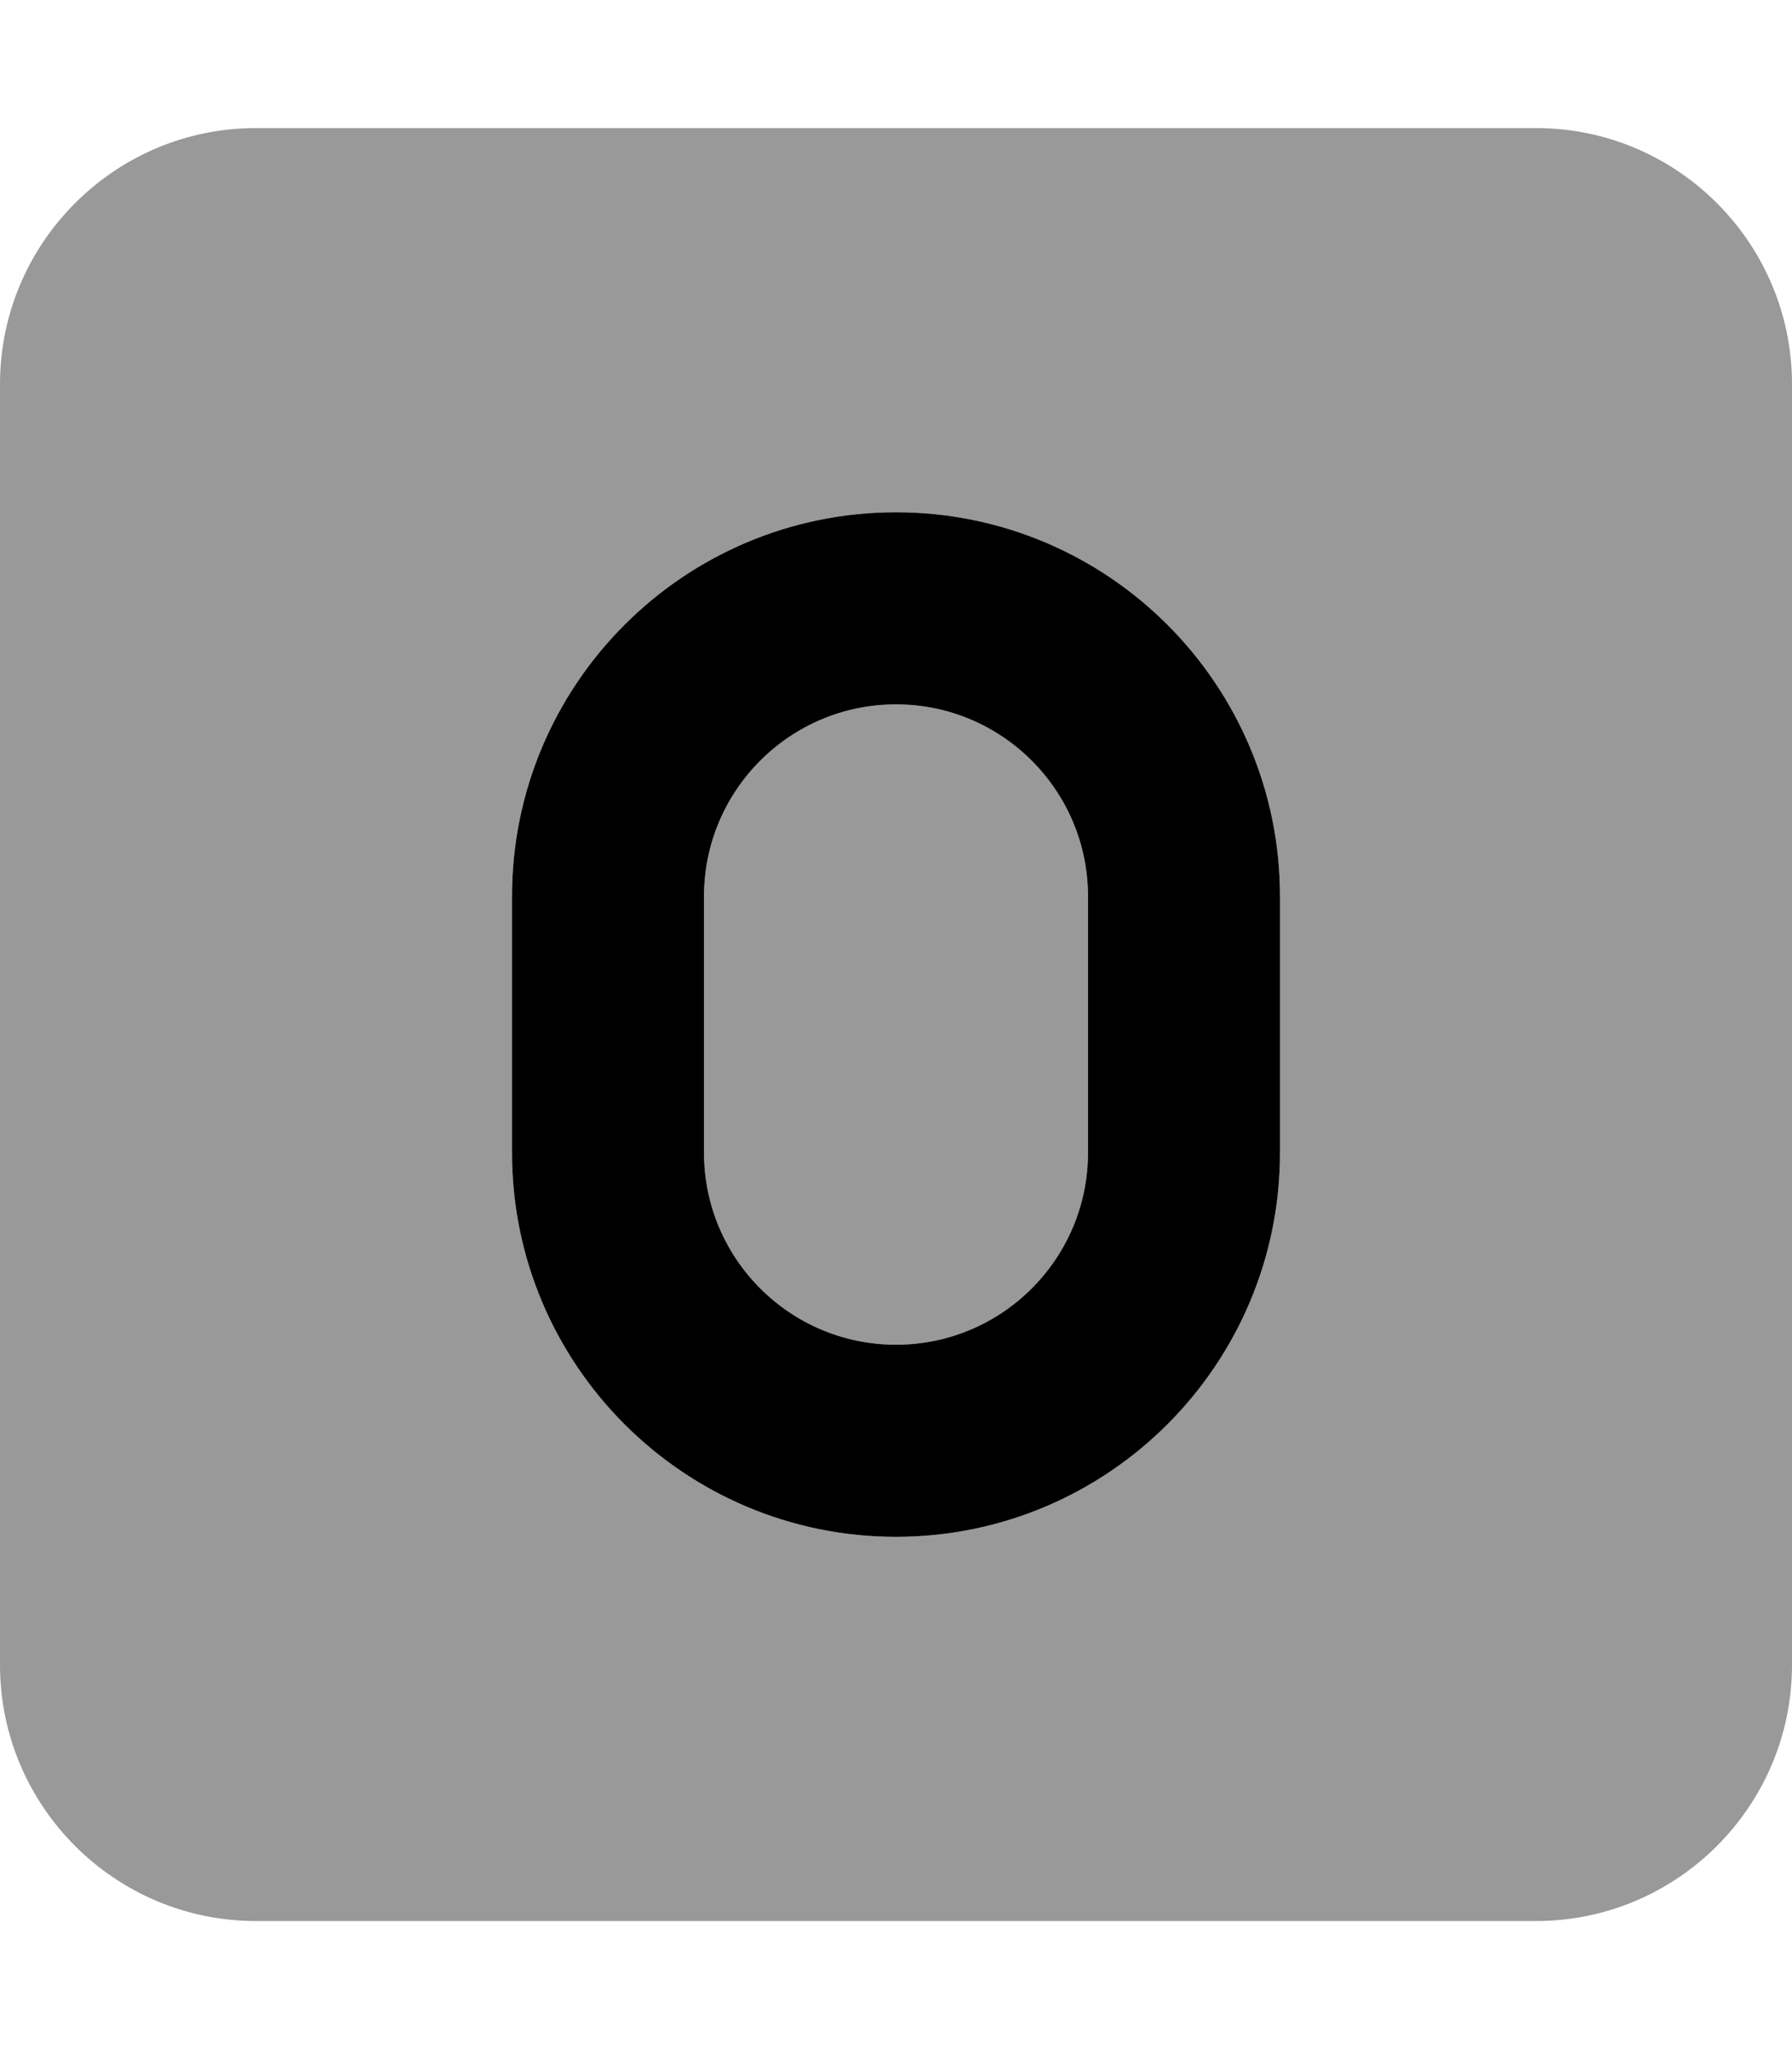
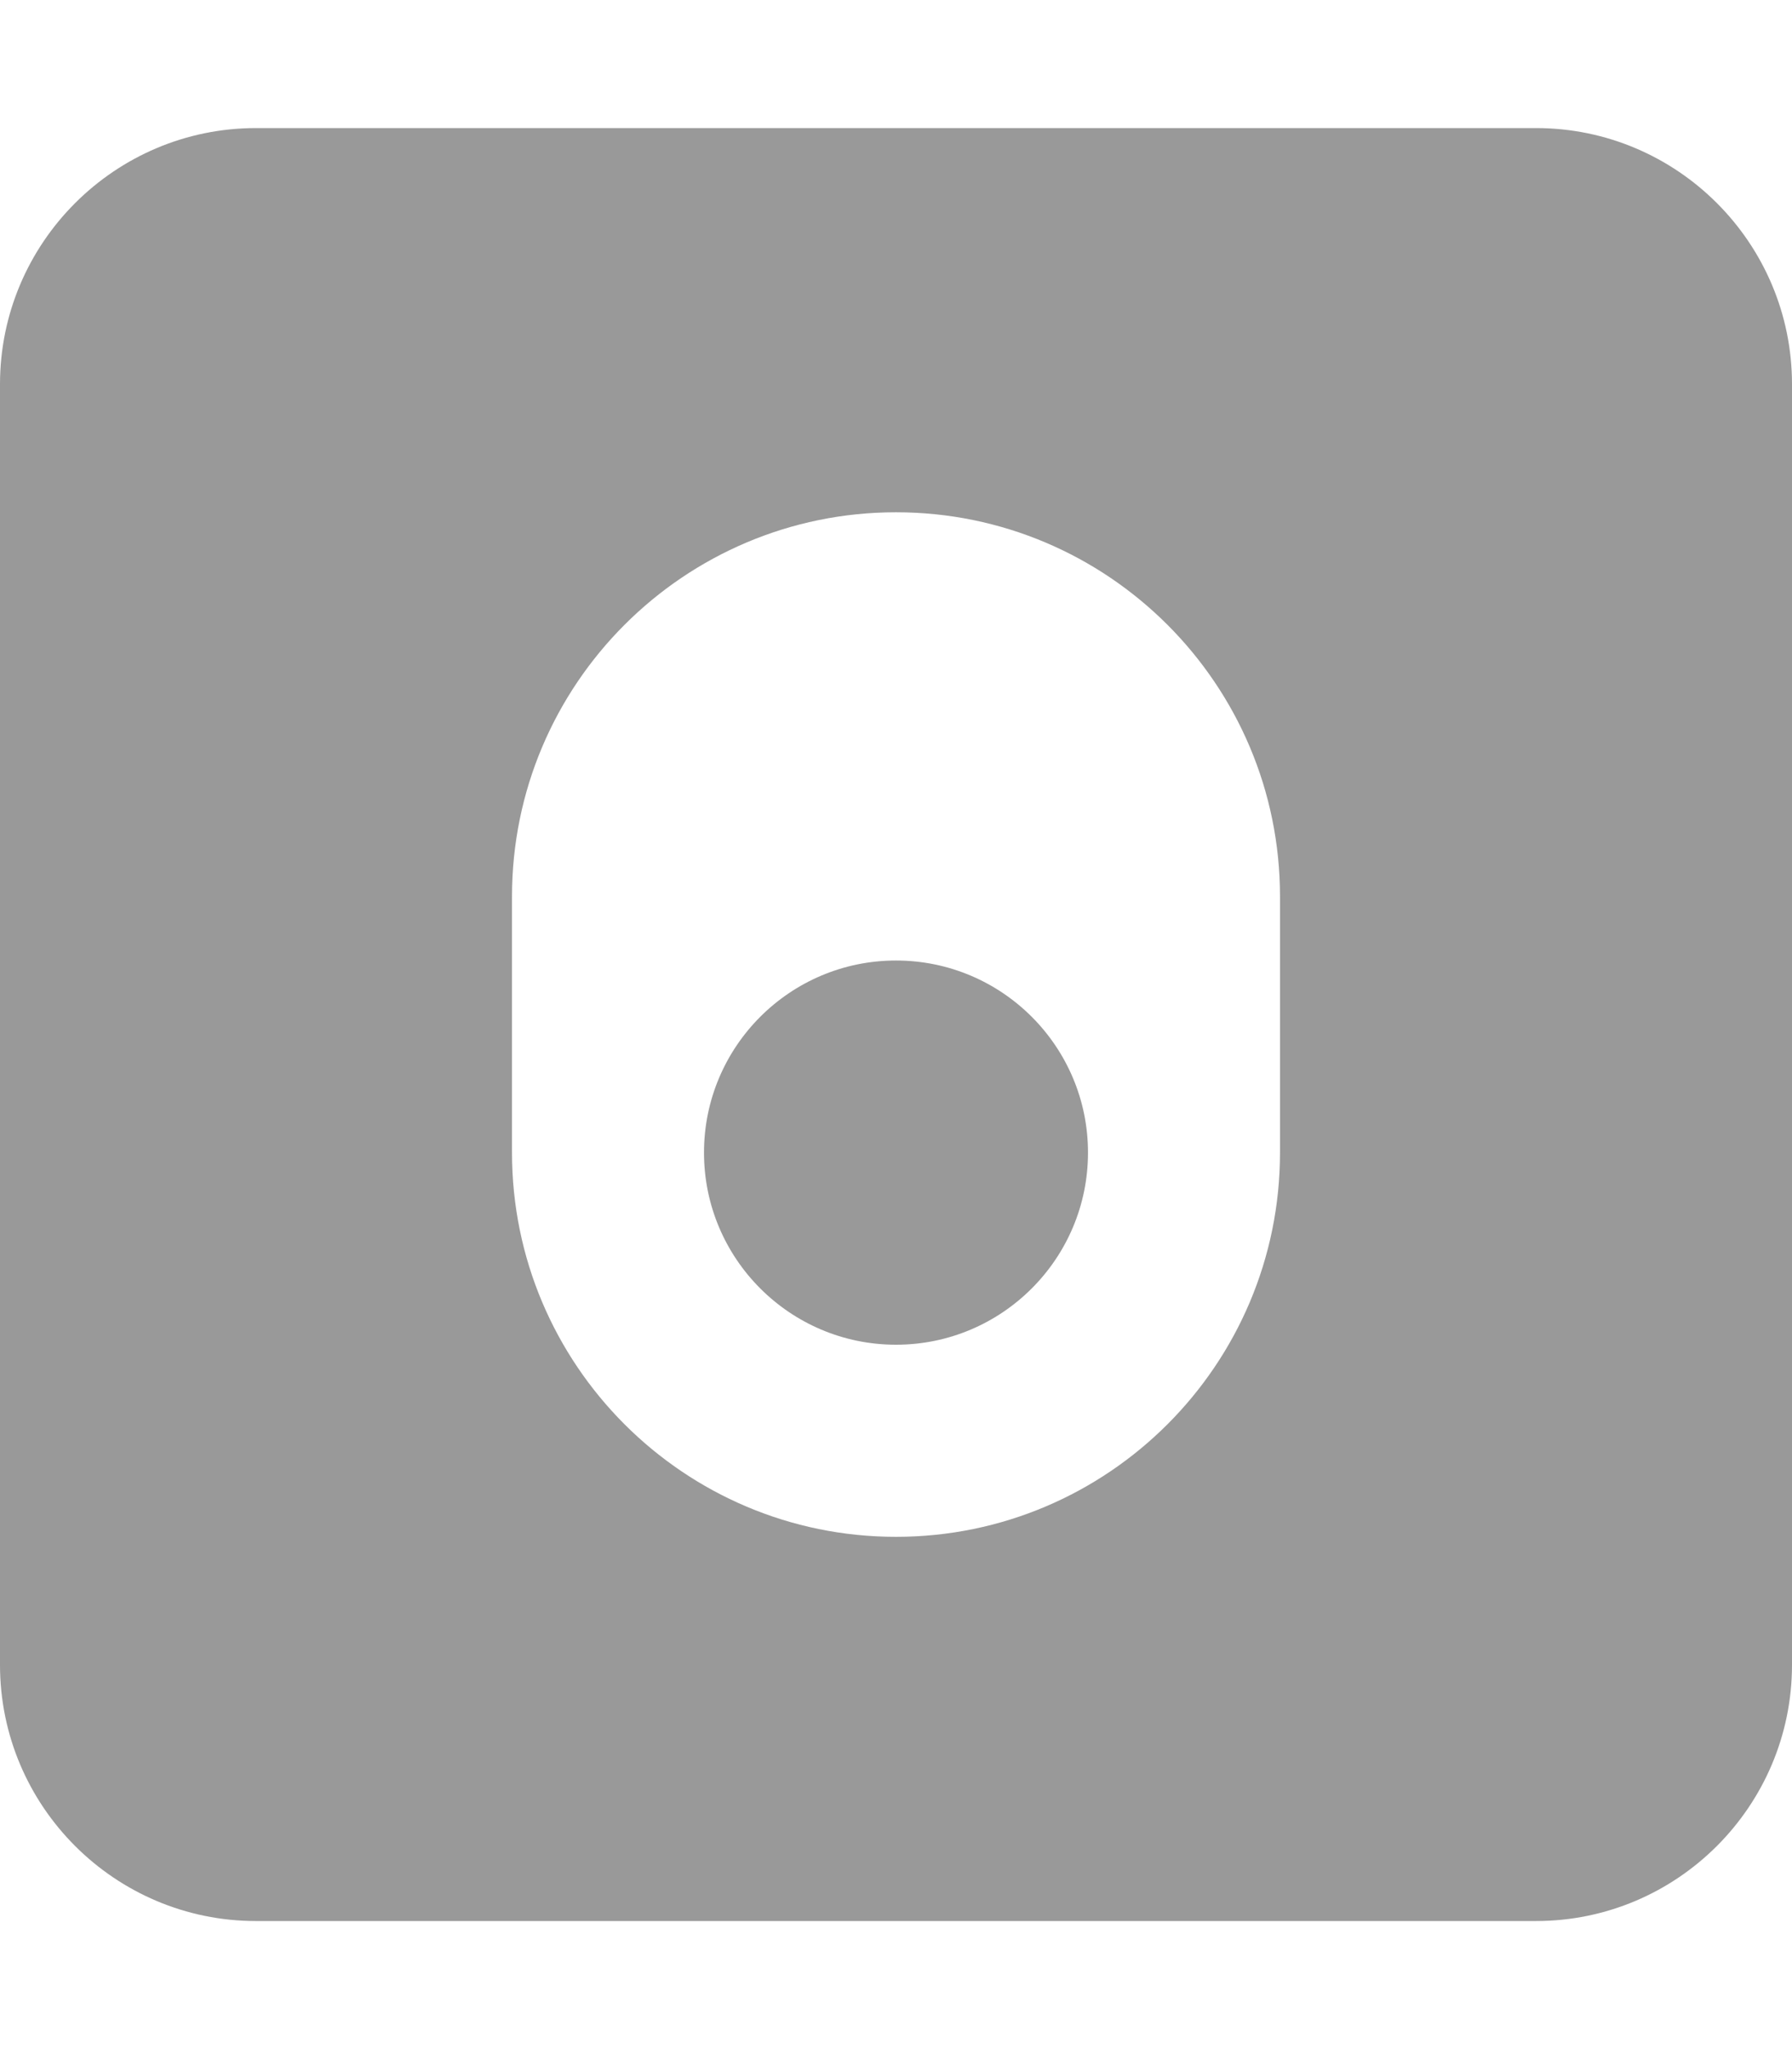
<svg xmlns="http://www.w3.org/2000/svg" viewBox="0 0 448 512">
  <defs>
    <style>.fa-secondary{opacity:.4}</style>
  </defs>
-   <path class="fa-secondary" d="M64 32C28.7 32 0 60.7 0 96V416c0 35.3 28.7 64 64 64H384c35.3 0 64-28.7 64-64V96c0-35.3-28.7-64-64-64H64zm160 96c53 0 96 43 96 96v64c0 53-43 96-96 96s-96-43-96-96V224c0-53 43-96 96-96zm-48 96v64c0 26.5 21.5 48 48 48s48-21.5 48-48V224c0-26.5-21.5-48-48-48s-48 21.5-48 48z" />
-   <path class="fa-primary" d="M128 224c0-53 43-96 96-96s96 43 96 96v64c0 53-43 96-96 96s-96-43-96-96V224zm96-48c-26.5 0-48 21.5-48 48v64c0 26.5 21.5 48 48 48s48-21.5 48-48V224c0-26.5-21.5-48-48-48z" />
+   <path class="fa-secondary" d="M64 32C28.7 32 0 60.7 0 96V416c0 35.3 28.7 64 64 64H384c35.3 0 64-28.7 64-64V96c0-35.3-28.7-64-64-64H64zm160 96c53 0 96 43 96 96v64c0 53-43 96-96 96s-96-43-96-96V224c0-53 43-96 96-96zm-48 96v64c0 26.5 21.5 48 48 48s48-21.5 48-48c0-26.5-21.5-48-48-48s-48 21.5-48 48z" />
</svg>